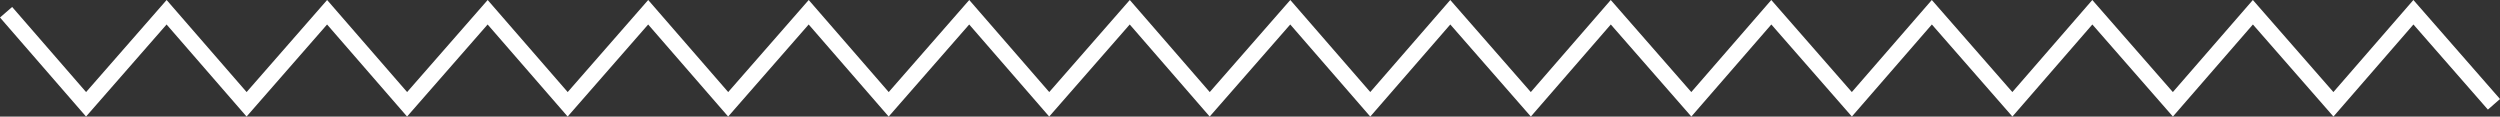
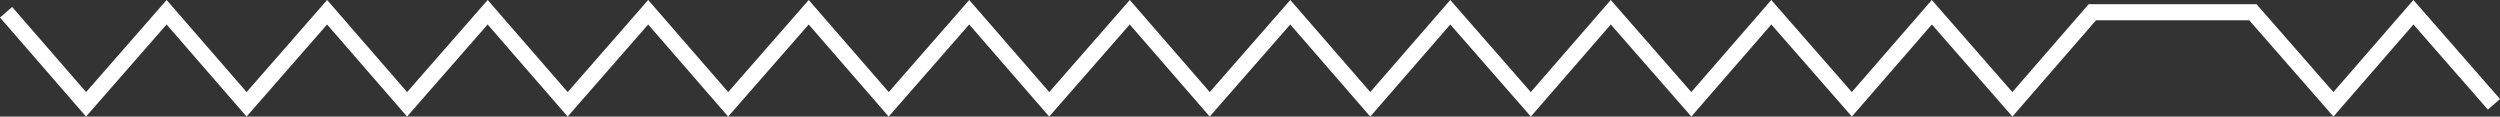
<svg xmlns="http://www.w3.org/2000/svg" viewBox="128.245 1452.911 310.724 14.489">
  <rect x="128.245" y="1452.911" width="310.724" height="14.489" fill="#333333" stroke="none" />
  <defs>
    <style>
      .cls-1 {
        fill: none;
        stroke: #fff;
        stroke-miterlimit: 10;
        stroke-width: 2px;
      }
    </style>
  </defs>
  <g id="グループ化_62" data-name="グループ化 62" transform="translate(128.6 1453.532)">
-     <path id="パス_76" data-name="パス 76" class="cls-1" d="M.4.9l9.942,11.443L20.352.9l9.942,11.443L40.3.9l9.942,11.443L60.255.9,70.2,12.343,80.207.9l9.942,11.443L100.158.9,110.1,12.343,120.11.9l9.942,11.443L140.062.9,150,12.343,160.013.9l9.942,11.443L179.9.9l10.01,11.443L199.848.9l10.01,11.443L219.8.9l10.01,11.443L239.752.9l10.01,11.443L259.7.9l10.01,11.443L279.655.9l10.01,11.443L299.607.9l10.01,11.443" transform="translate(0 0)" />
+     <path id="パス_76" data-name="パス 76" class="cls-1" d="M.4.9l9.942,11.443L20.352.9l9.942,11.443L40.3.9l9.942,11.443L60.255.9,70.2,12.343,80.207.9l9.942,11.443L100.158.9,110.1,12.343,120.11.9l9.942,11.443L140.062.9,150,12.343,160.013.9l9.942,11.443L179.9.9l10.01,11.443L199.848.9l10.01,11.443L219.8.9l10.01,11.443L239.752.9l10.01,11.443L259.7.9L279.655.9l10.01,11.443L299.607.9l10.01,11.443" transform="translate(0 0)" />
  </g>
</svg>